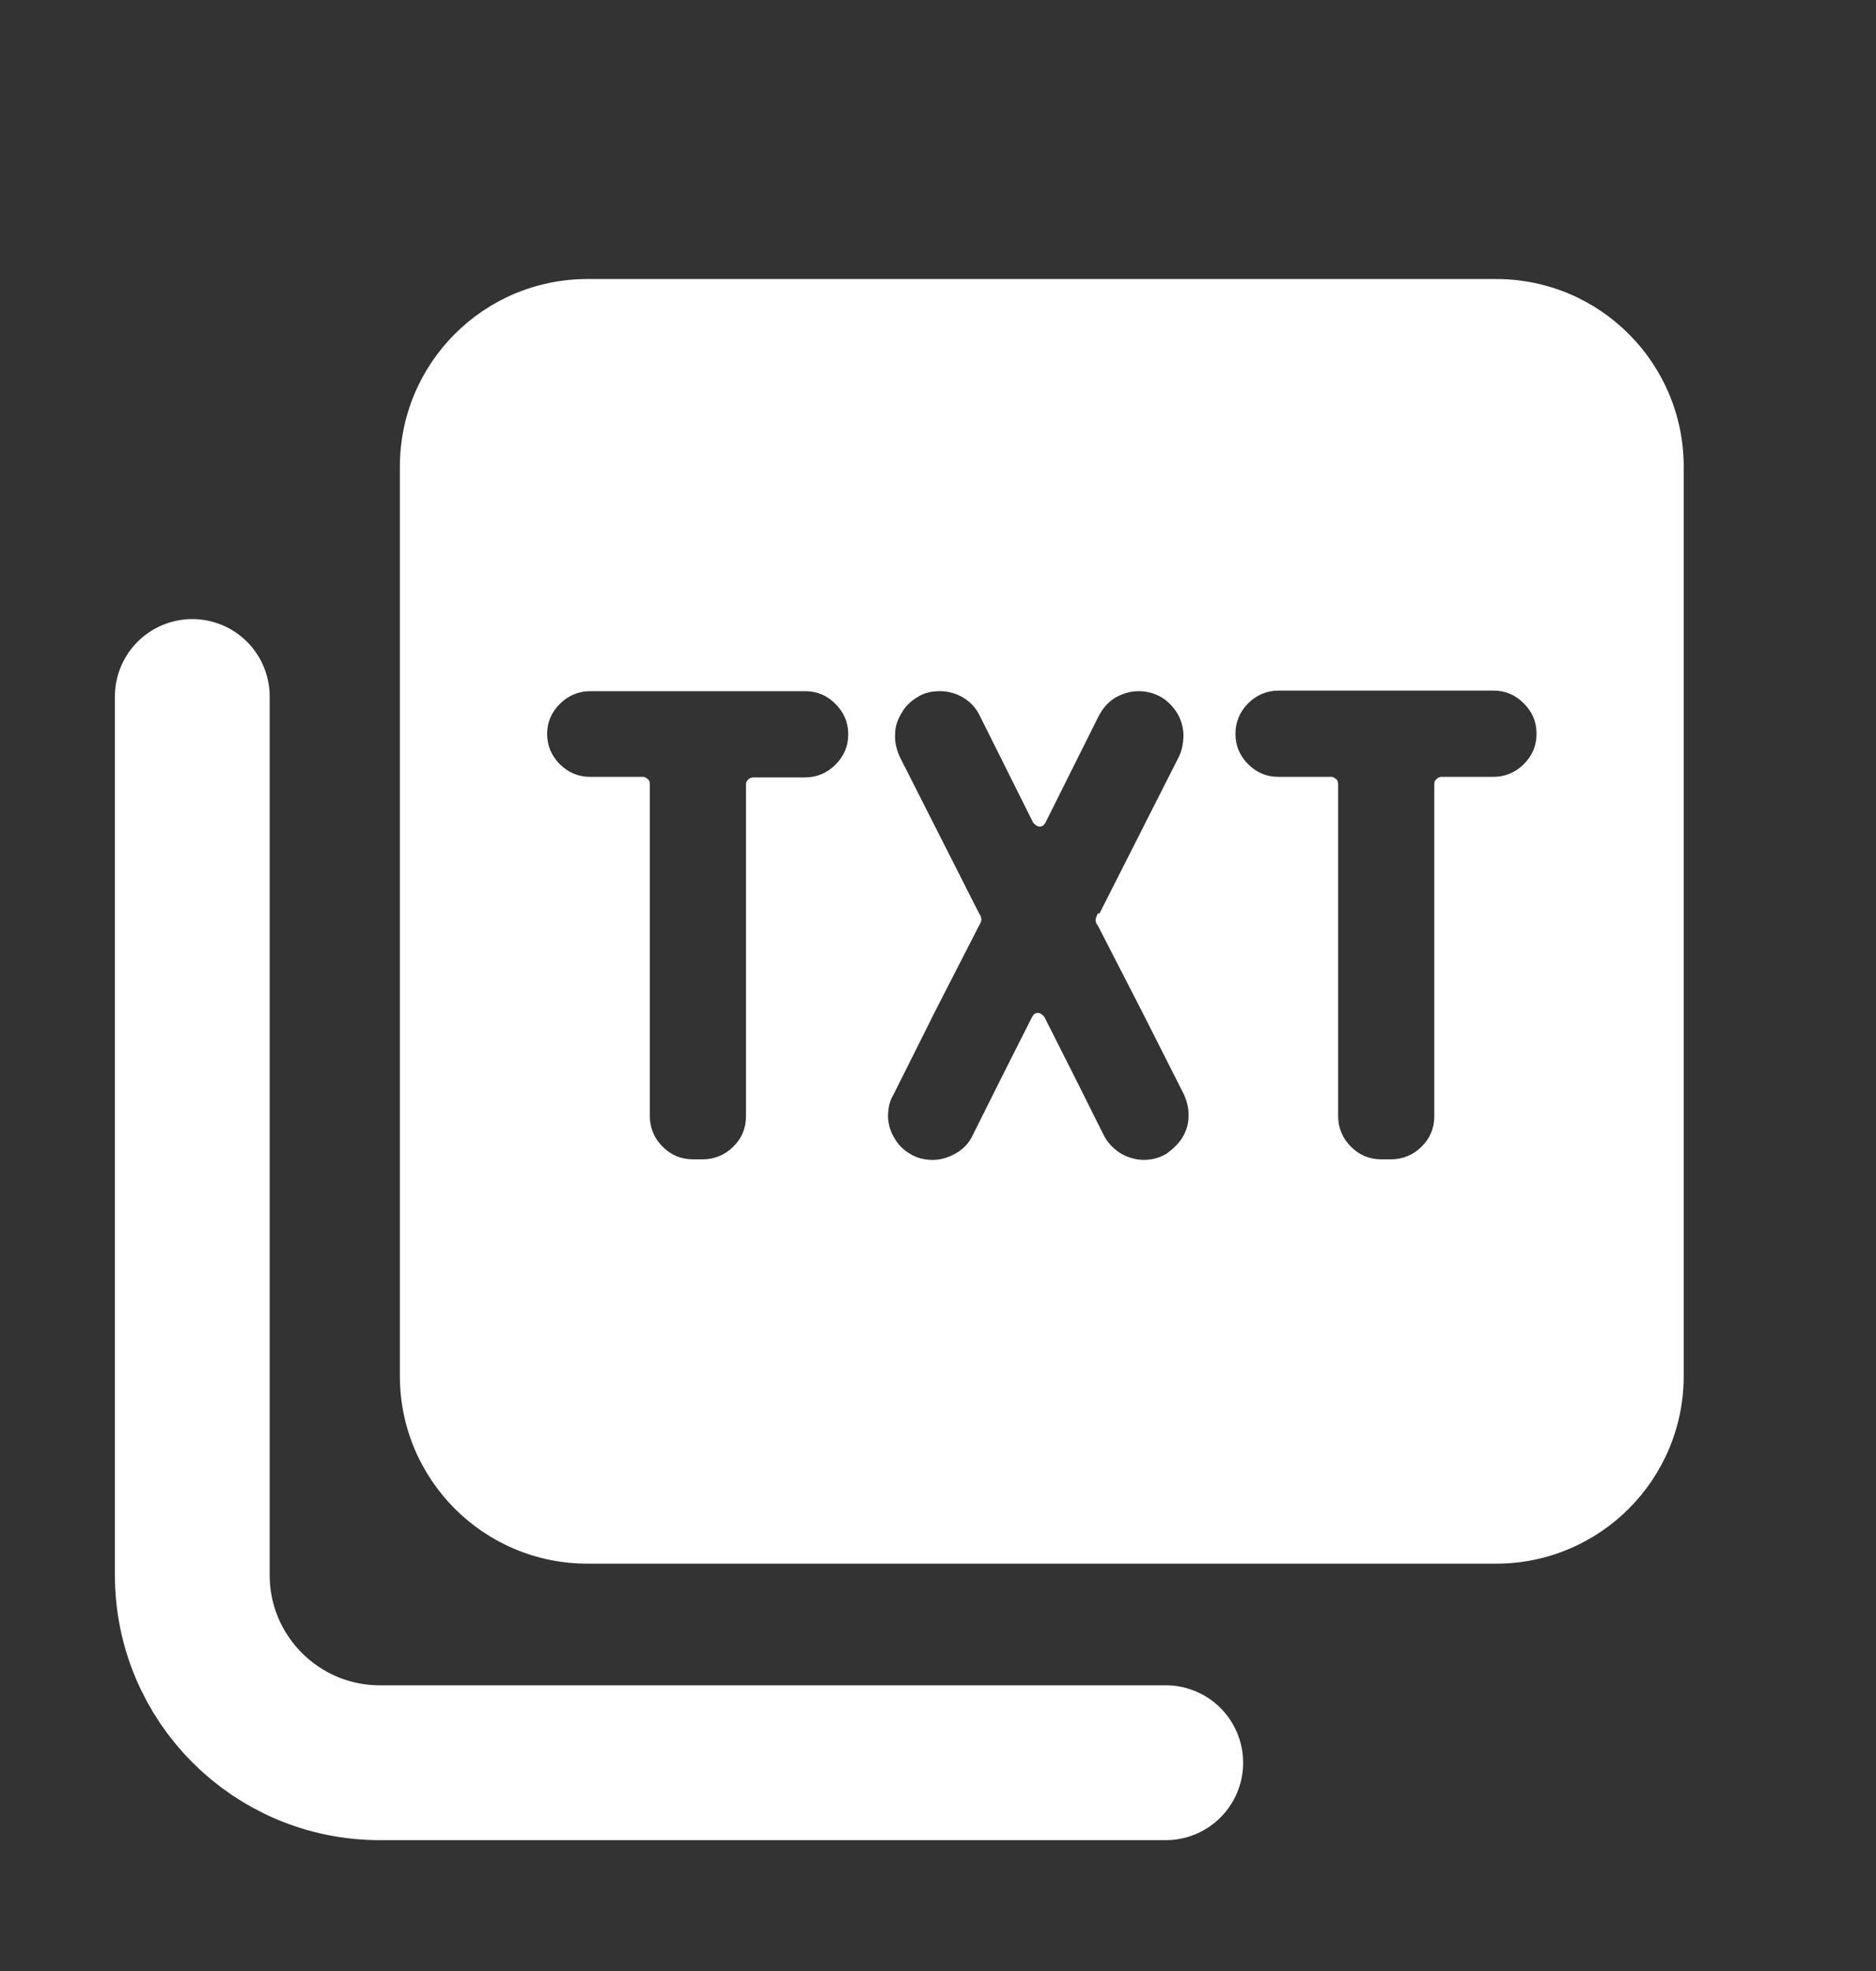
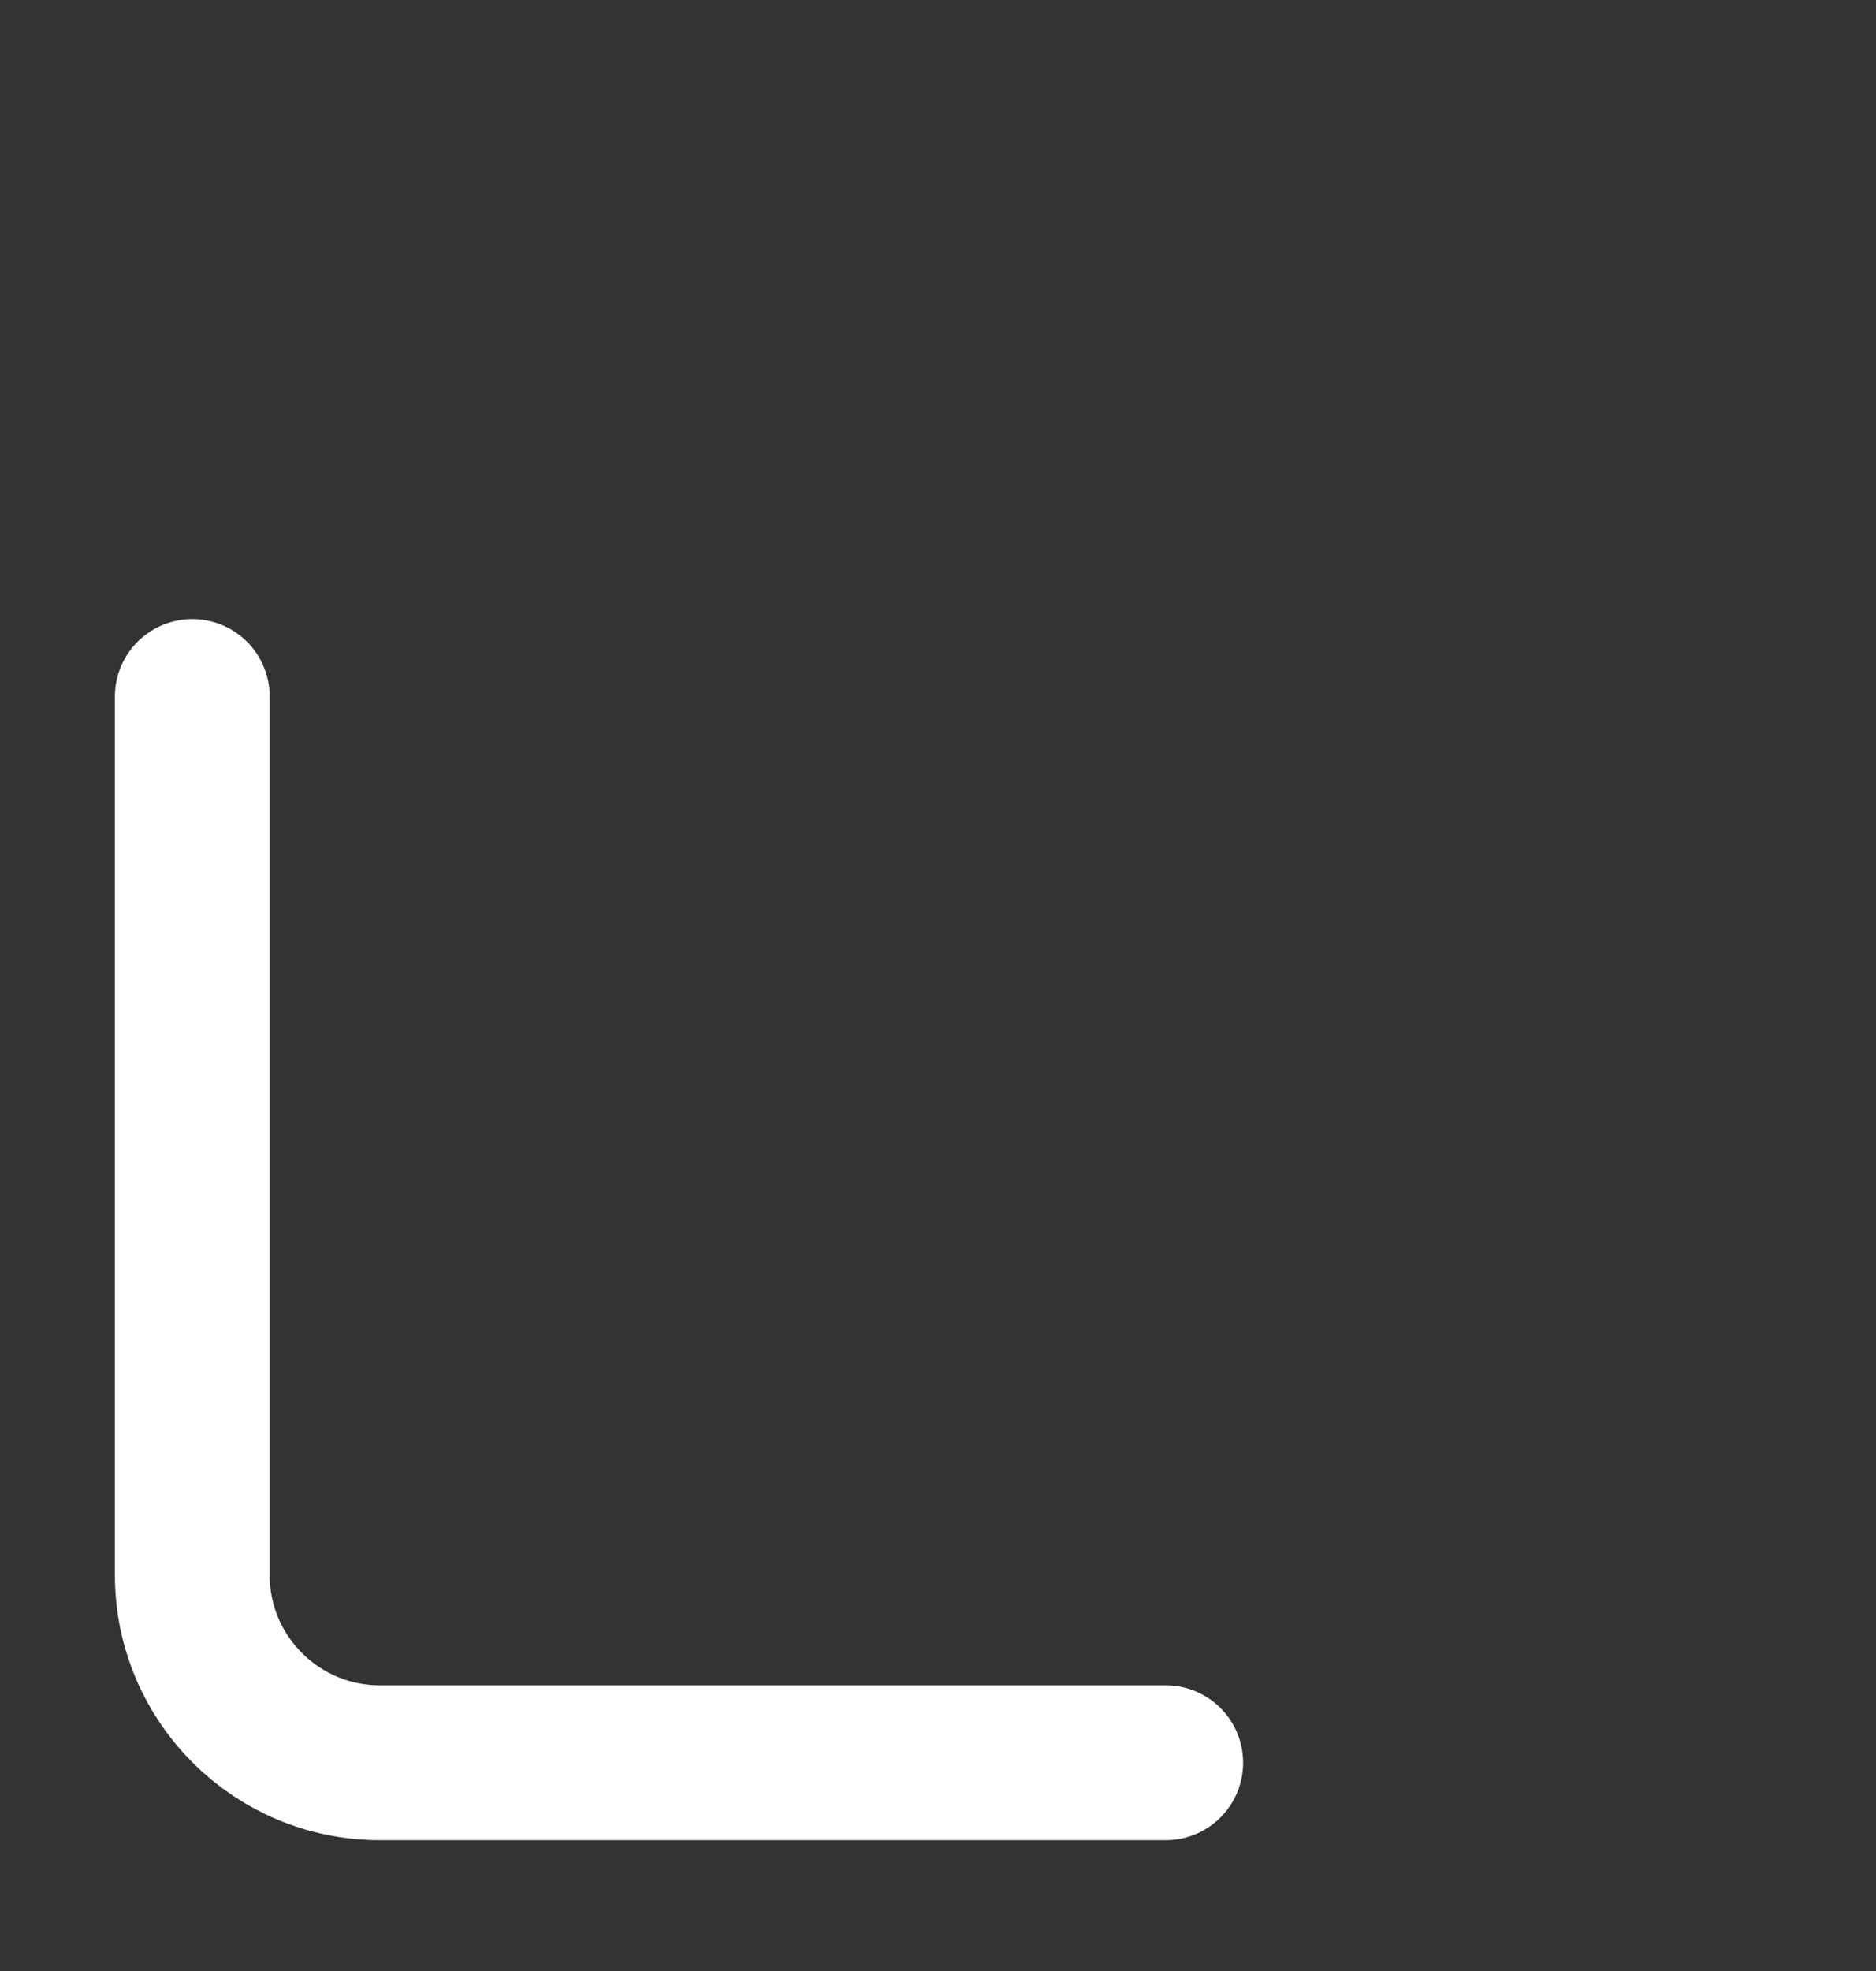
<svg xmlns="http://www.w3.org/2000/svg" width="20" height="21" viewBox="0 0 20 21" fill="none">
  <rect x="0" y="0" width="20" height="21" fill="#333333" stroke="none" />
-   <path fill-rule="evenodd" clip-rule="evenodd" d="M6.263 2.973C5.158 2.973 4.263 3.868 4.263 4.973V14.66C4.263 15.765 5.158 16.66 6.263 16.66H15.95C17.055 16.66 17.95 15.765 17.95 14.66V4.973C17.95 3.868 17.055 2.973 15.95 2.973H6.263ZM13.306 7.494C13.218 7.582 13.171 7.694 13.171 7.818C13.171 7.947 13.218 8.053 13.306 8.142C13.395 8.23 13.501 8.277 13.63 8.277H14.196C14.213 8.277 14.231 8.289 14.243 8.301C14.26 8.306 14.266 8.348 14.266 8.348V11.893C14.266 12.017 14.313 12.129 14.402 12.217C14.49 12.305 14.596 12.352 14.726 12.352H14.832C14.955 12.352 15.067 12.305 15.156 12.217C15.244 12.129 15.291 12.023 15.291 11.893V8.348C15.291 8.324 15.303 8.312 15.315 8.301C15.326 8.283 15.362 8.277 15.362 8.277H15.921C16.045 8.277 16.157 8.23 16.245 8.142C16.334 8.053 16.381 7.947 16.381 7.818C16.381 7.688 16.334 7.582 16.245 7.494C16.157 7.405 16.051 7.358 15.921 7.358H13.63C13.507 7.358 13.395 7.405 13.306 7.494ZM5.833 7.818C5.833 7.694 5.88 7.588 5.968 7.5C6.057 7.411 6.169 7.364 6.292 7.364H8.583C8.713 7.364 8.819 7.411 8.907 7.5C8.995 7.588 9.043 7.694 9.043 7.824C9.043 7.953 8.995 8.059 8.907 8.147C8.819 8.236 8.707 8.283 8.583 8.283H8.024C8.024 8.283 7.988 8.289 7.977 8.306C7.965 8.318 7.953 8.33 7.953 8.354V11.893C7.953 12.023 7.906 12.129 7.818 12.217C7.729 12.305 7.617 12.352 7.494 12.352H7.388C7.258 12.352 7.152 12.305 7.064 12.217C6.975 12.129 6.928 12.017 6.928 11.893V8.348C6.928 8.348 6.922 8.306 6.905 8.301C6.893 8.289 6.875 8.277 6.858 8.277H6.292C6.163 8.277 6.057 8.23 5.968 8.142C5.88 8.053 5.833 7.947 5.833 7.818ZM11.704 9.732C11.704 9.732 11.681 9.779 11.681 9.796C11.681 9.826 11.687 9.844 11.704 9.861L12.164 10.756L12.623 11.663C12.659 11.746 12.676 11.822 12.67 11.905C12.67 11.987 12.641 12.064 12.6 12.129C12.558 12.193 12.5 12.246 12.435 12.293C12.364 12.335 12.287 12.358 12.193 12.358C12.111 12.358 12.028 12.335 11.946 12.288C11.864 12.235 11.805 12.17 11.769 12.099L11.451 11.463L11.133 10.833C11.133 10.833 11.098 10.792 11.069 10.792C11.039 10.792 11.021 10.803 11.004 10.833L10.686 11.463L10.368 12.099C10.332 12.176 10.273 12.241 10.191 12.288C10.108 12.335 10.026 12.358 9.944 12.358C9.849 12.358 9.767 12.335 9.702 12.293C9.631 12.252 9.578 12.199 9.537 12.129C9.496 12.064 9.472 11.987 9.467 11.905C9.467 11.822 9.478 11.74 9.525 11.663L9.979 10.756L10.438 9.861C10.438 9.861 10.462 9.826 10.462 9.796C10.462 9.779 10.456 9.755 10.438 9.732L9.59 8.059C9.555 7.977 9.537 7.9 9.543 7.818C9.543 7.735 9.573 7.659 9.614 7.594C9.649 7.529 9.708 7.47 9.779 7.429C9.849 7.382 9.932 7.364 10.02 7.364C10.108 7.364 10.197 7.388 10.273 7.435C10.35 7.482 10.409 7.547 10.45 7.635L11.015 8.766C11.015 8.766 11.051 8.807 11.08 8.807C11.11 8.807 11.127 8.795 11.145 8.766L11.71 7.635C11.752 7.553 11.81 7.482 11.887 7.435C11.97 7.388 12.052 7.364 12.14 7.364C12.229 7.364 12.311 7.388 12.382 7.429C12.452 7.47 12.505 7.529 12.547 7.594C12.588 7.659 12.611 7.735 12.617 7.818C12.617 7.9 12.606 7.983 12.57 8.059L11.722 9.732H11.704Z" fill="white" />
  <path d="M2.05 7.421L2.05 16.781C2.05 17.886 2.945 18.781 4.05 18.781L12.428 18.781" stroke="white" stroke-width="1.65" stroke-linecap="round" />
</svg>